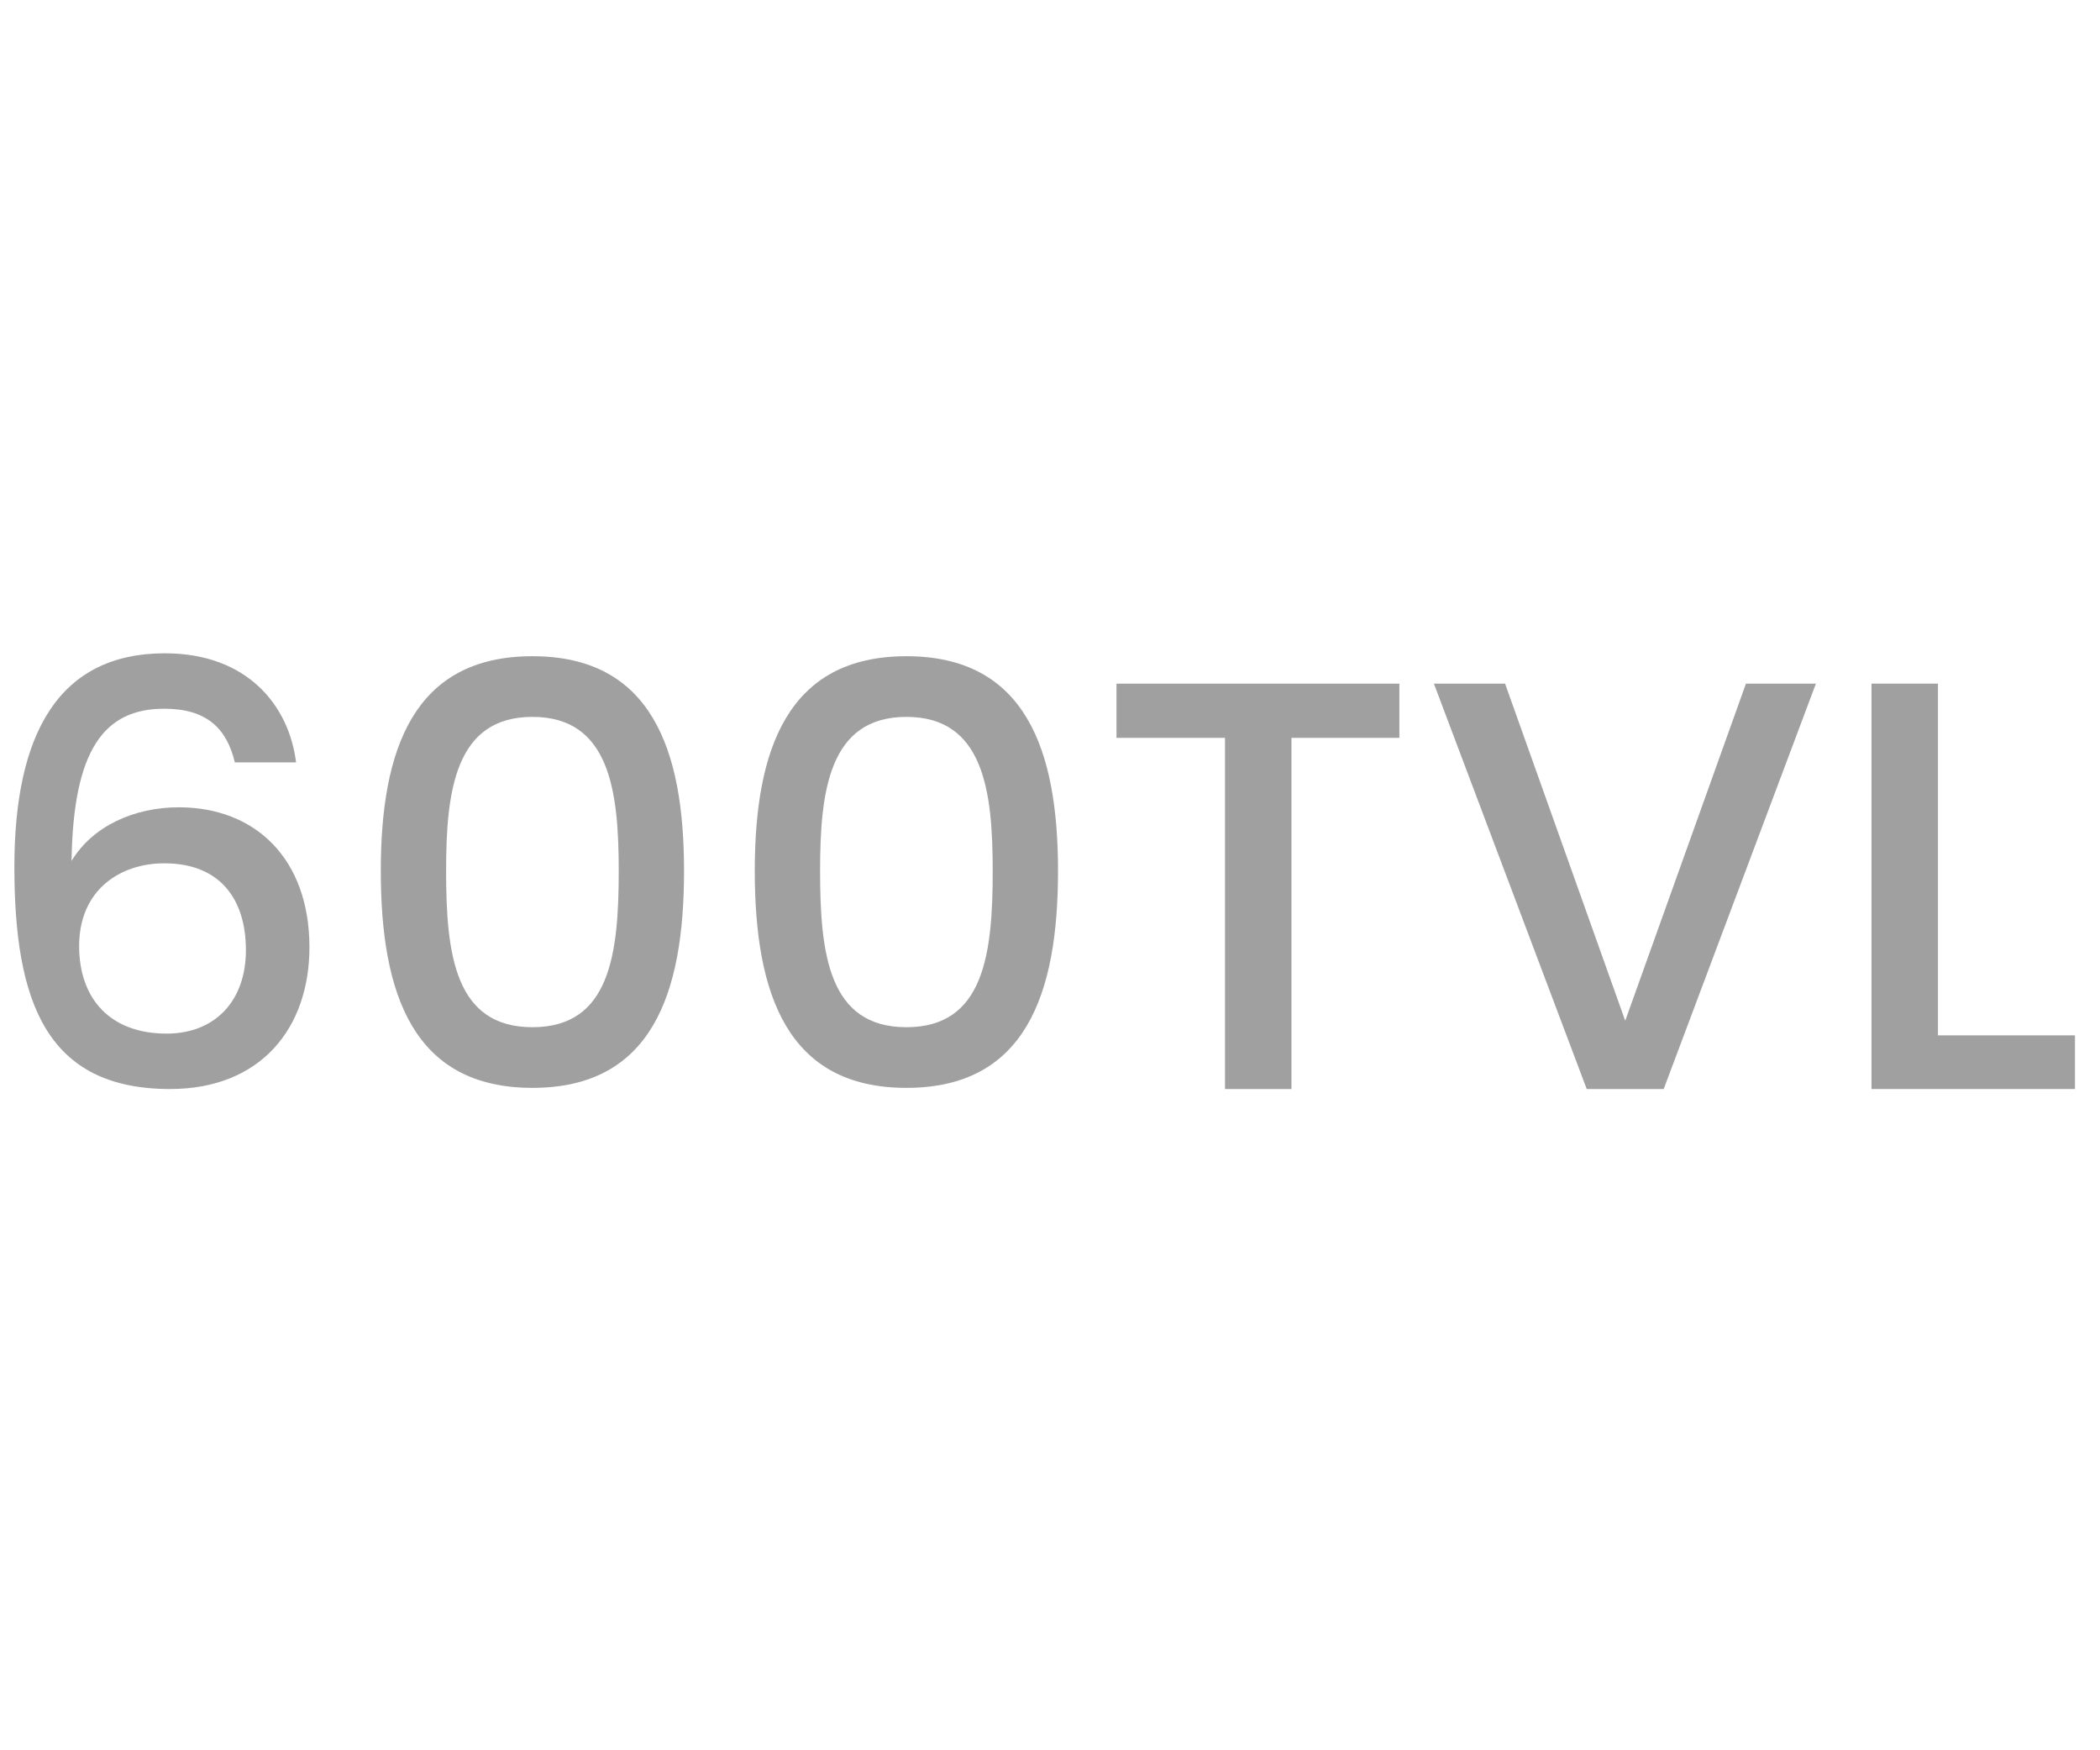
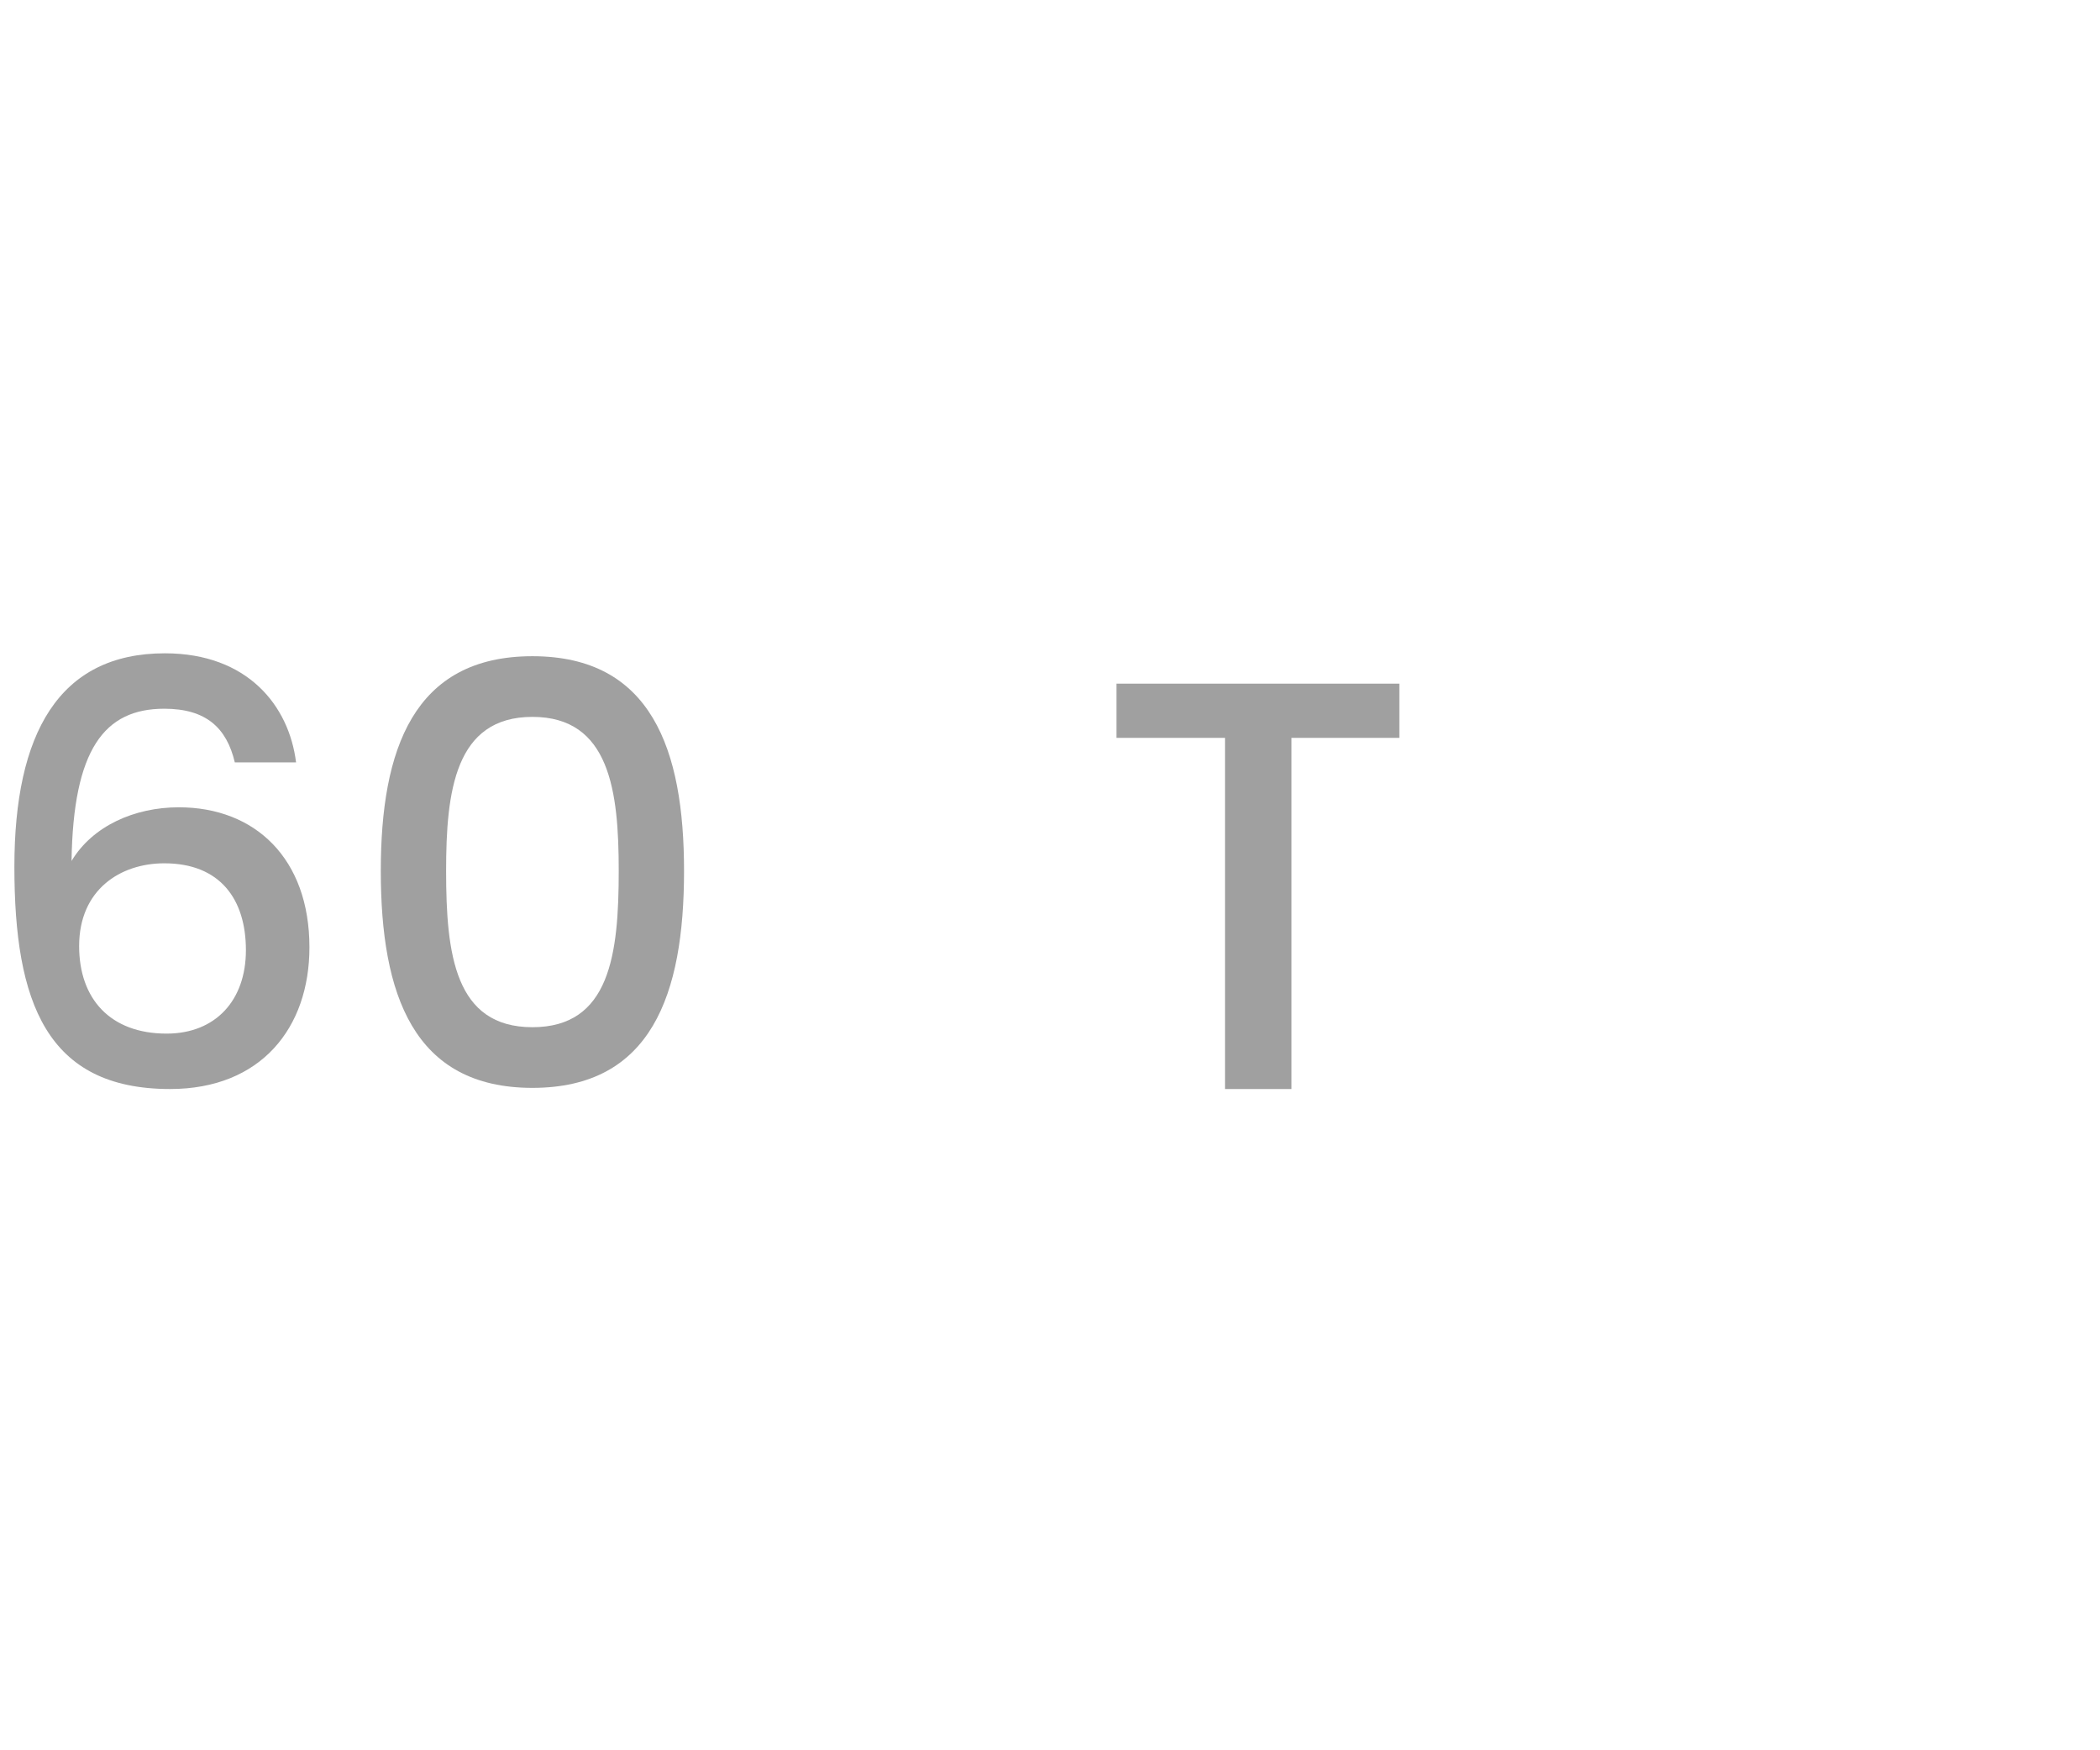
<svg xmlns="http://www.w3.org/2000/svg" version="1.1" id="Layer_1" x="0px" y="0px" viewBox="0 0 60 50" style="enable-background:new 0 0 60 50;" xml:space="preserve">
  <style type="text/css">
	.st0{fill:#A0A0A0;}
	.st1{fill:#ED1C24;}
	.st2{fill:#231F20;}
	.st3{fill:none;}
	.st4{fill:#FFFFFF;}
	.st5{opacity:0.71;}
	.st6{opacity:0.3;}
</style>
  <g>
    <g>
      <path class="st0" d="M6.709,21.779c-0.233-0.983-0.816-1.533-2.016-1.533c-1.717,0-2.6,1.166-2.649,4.349    c0.6-1,1.8-1.533,3.065-1.533c2.183,0,3.732,1.466,3.732,3.999c0,2.299-1.383,4.049-3.982,4.049c-3.532,0-4.448-2.483-4.448-6.349    c0-3.799,1.266-6.098,4.299-6.098c2.366,0,3.549,1.5,3.749,3.116H6.709z M2.261,27.027c0,1.5,0.883,2.5,2.499,2.5    c1.399,0,2.266-0.95,2.266-2.383c0-1.45-0.732-2.482-2.332-2.482C3.443,24.662,2.261,25.411,2.261,27.027z" />
      <path class="st0" d="M15.212,18.746c3.399,0,4.332,2.666,4.332,6.132c0,3.533-0.933,6.199-4.332,6.199s-4.332-2.666-4.332-6.199    C10.88,21.412,11.812,18.746,15.212,18.746z M15.212,20.479c-2.216,0-2.466,2.133-2.466,4.399c0,2.383,0.25,4.466,2.466,4.466    s2.466-2.083,2.466-4.466C17.678,22.612,17.428,20.479,15.212,20.479z" />
-       <path class="st0" d="M25.897,18.746c3.399,0,4.332,2.666,4.332,6.132c0,3.533-0.933,6.199-4.332,6.199s-4.332-2.666-4.332-6.199    C21.565,21.412,22.498,18.746,25.897,18.746z M25.897,20.479c-2.216,0-2.466,2.133-2.466,4.399c0,2.383,0.25,4.466,2.466,4.466    s2.466-2.083,2.466-4.466C28.363,22.612,28.113,20.479,25.897,20.479z" />
      <path class="st0" d="M31.9,19.529h8.082v1.55h-3.083V31.11H35V21.079h-3.1V19.529z" />
-       <path class="st0" d="M49.884,19.529h1.999L47.534,31.11h-2.199l-4.366-11.581h2.033l3.433,9.631L49.884,19.529z" />
-       <path class="st0" d="M55.37,19.529v10.048h3.915v1.533h-5.814V19.529H55.37z" />
    </g>
  </g>
</svg>